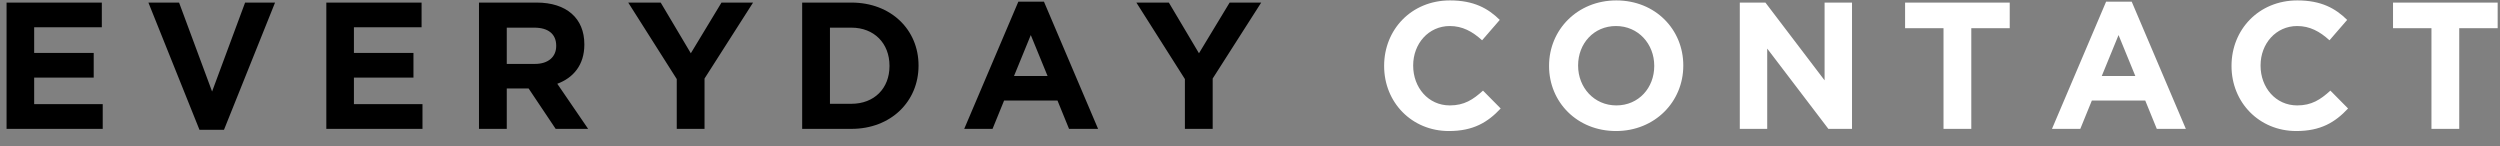
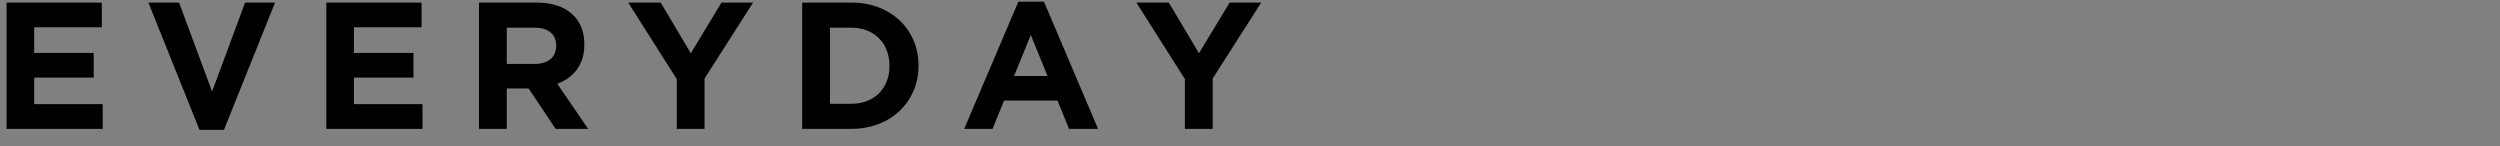
<svg xmlns="http://www.w3.org/2000/svg" width="291px" height="17px" viewBox="0 0 291 17" version="1.1">
  <rect x="0" y="0" width="291" height="17" fill="#808080" stroke="none" />
  <title>Group</title>
  <g id="Top-Level-Pages" stroke="none" stroke-width="1" fill="none" fill-rule="evenodd">
    <g id="Artboard-Copy" transform="translate(-22, -67)" fill-rule="nonzero">
      <g id="Group" transform="translate(22.764, 67.048)">
        <path d="M11.193,14.952 L11.193,12.075 L3.213,12.075 L3.213,8.988 L10.143,8.988 L10.143,6.111 L3.213,6.111 L3.213,3.129 L11.088,3.129 L11.088,0.252 L-3.55271368e-13,0.252 L-3.55271368e-13,14.952 L11.193,14.952 Z M25.309,15.057 L31.252,0.252 L27.766,0.252 L23.923,10.605 L20.08,0.252 L16.51,0.252 L22.453,15.057 L25.309,15.057 Z M48.413,14.952 L48.413,12.075 L40.433,12.075 L40.433,8.988 L47.363,8.988 L47.363,6.111 L40.433,6.111 L40.433,3.129 L48.308,3.129 L48.308,0.252 L37.22,0.252 L37.22,14.952 L48.413,14.952 Z M58.224,14.952 L58.224,10.248 L60.765,10.248 L63.915,14.952 L67.695,14.952 L64.104,9.702 C65.973,9.009 67.254,7.518 67.254,5.145 L67.254,5.103 C67.254,2.079 65.175,0.252 61.71,0.252 L54.99,0.252 L54.99,14.952 L58.224,14.952 Z M61.5,7.392 L58.224,7.392 L58.224,3.171 L61.437,3.171 C63.012,3.171 63.978,3.885 63.978,5.271 L63.978,5.313 C63.978,6.552 63.075,7.392 61.5,7.392 Z M81.244,14.952 L81.244,9.093 L86.893,0.252 L83.218,0.252 L79.648,6.153 L76.141,0.252 L72.361,0.252 L78.01,9.156 L78.01,14.952 L81.244,14.952 Z M98.342,14.952 C102.962,14.952 106.154,11.739 106.154,7.602 L106.154,7.56 C106.154,3.423 102.962,0.252 98.342,0.252 L92.609,0.252 L92.609,14.952 L98.342,14.952 Z M98.342,12.033 L95.843,12.033 L95.843,3.171 L98.342,3.171 C100.988,3.171 102.773,4.998 102.773,7.602 L102.773,7.644 C102.773,10.248 100.988,12.033 98.342,12.033 Z M114.768,14.952 L116.112,11.655 L122.328,11.655 L123.672,14.952 L127.053,14.952 L120.753,0.147 L117.771,0.147 L111.471,14.952 L114.768,14.952 Z M121.173,8.799 L117.267,8.799 L119.22,4.032 L121.173,8.799 Z M140.392,14.952 L140.392,9.093 L146.041,0.252 L142.366,0.252 L138.796,6.153 L135.289,0.252 L131.509,0.252 L137.158,9.156 L137.158,14.952 L140.392,14.952 Z" id="EVERYDAY" fill="#000000" />
-         <path d="M167.888,15.204 C170.723,15.204 172.403,14.196 173.915,12.579 L171.857,10.5 C170.702,11.55 169.673,12.222 167.993,12.222 C165.473,12.222 163.73,10.122 163.73,7.602 L163.73,7.56 C163.73,5.04 165.515,2.982 167.993,2.982 C169.463,2.982 170.618,3.612 171.752,4.641 L173.81,2.268 C172.445,0.924 170.786,3.19744231e-13 168.014,3.19744231e-13 C163.499,3.19744231e-13 160.349,3.423 160.349,7.602 L160.349,7.644 C160.349,11.865 163.562,15.204 167.888,15.204 Z M187.338,15.204 C191.874,15.204 195.171,11.781 195.171,7.602 L195.171,7.56 C195.171,3.381 191.916,3.19744231e-13 187.38,3.19744231e-13 C182.844,3.19744231e-13 179.547,3.423 179.547,7.602 L179.547,7.644 C179.547,11.823 182.802,15.204 187.338,15.204 Z M187.38,12.222 C184.776,12.222 182.928,10.122 182.928,7.602 L182.928,7.56 C182.928,5.04 184.734,2.982 187.338,2.982 C189.942,2.982 191.79,5.082 191.79,7.602 L191.79,7.644 C191.79,10.164 189.984,12.222 187.38,12.222 Z M204.94,14.952 L204.94,5.607 L212.059,14.952 L214.81,14.952 L214.81,0.252 L211.618,0.252 L211.618,9.303 L204.73,0.252 L201.748,0.252 L201.748,14.952 L204.94,14.952 Z M228.695,14.952 L228.695,3.234 L233.168,3.234 L233.168,0.252 L220.988,0.252 L220.988,3.234 L225.461,3.234 L225.461,14.952 L228.695,14.952 Z M241.383,14.952 L242.727,11.655 L248.943,11.655 L250.287,14.952 L253.668,14.952 L247.368,0.147 L244.386,0.147 L238.086,14.952 L241.383,14.952 Z M247.788,8.799 L243.882,8.799 L245.835,4.032 L247.788,8.799 Z M266.524,15.204 C269.359,15.204 271.039,14.196 272.551,12.579 L270.493,10.5 C269.338,11.55 268.309,12.222 266.629,12.222 C264.109,12.222 262.366,10.122 262.366,7.602 L262.366,7.56 C262.366,5.04 264.151,2.982 266.629,2.982 C268.099,2.982 269.254,3.612 270.388,4.641 L272.446,2.268 C271.081,0.924 269.422,3.19744231e-13 266.65,3.19744231e-13 C262.135,3.19744231e-13 258.985,3.423 258.985,7.602 L258.985,7.644 C258.985,11.865 262.198,15.204 266.524,15.204 Z M285.491,14.952 L285.491,3.234 L289.964,3.234 L289.964,0.252 L277.784,0.252 L277.784,3.234 L282.257,3.234 L282.257,14.952 L285.491,14.952 Z" id="CONTACT" fill="#FFFFFF" />
      </g>
    </g>
  </g>
</svg>